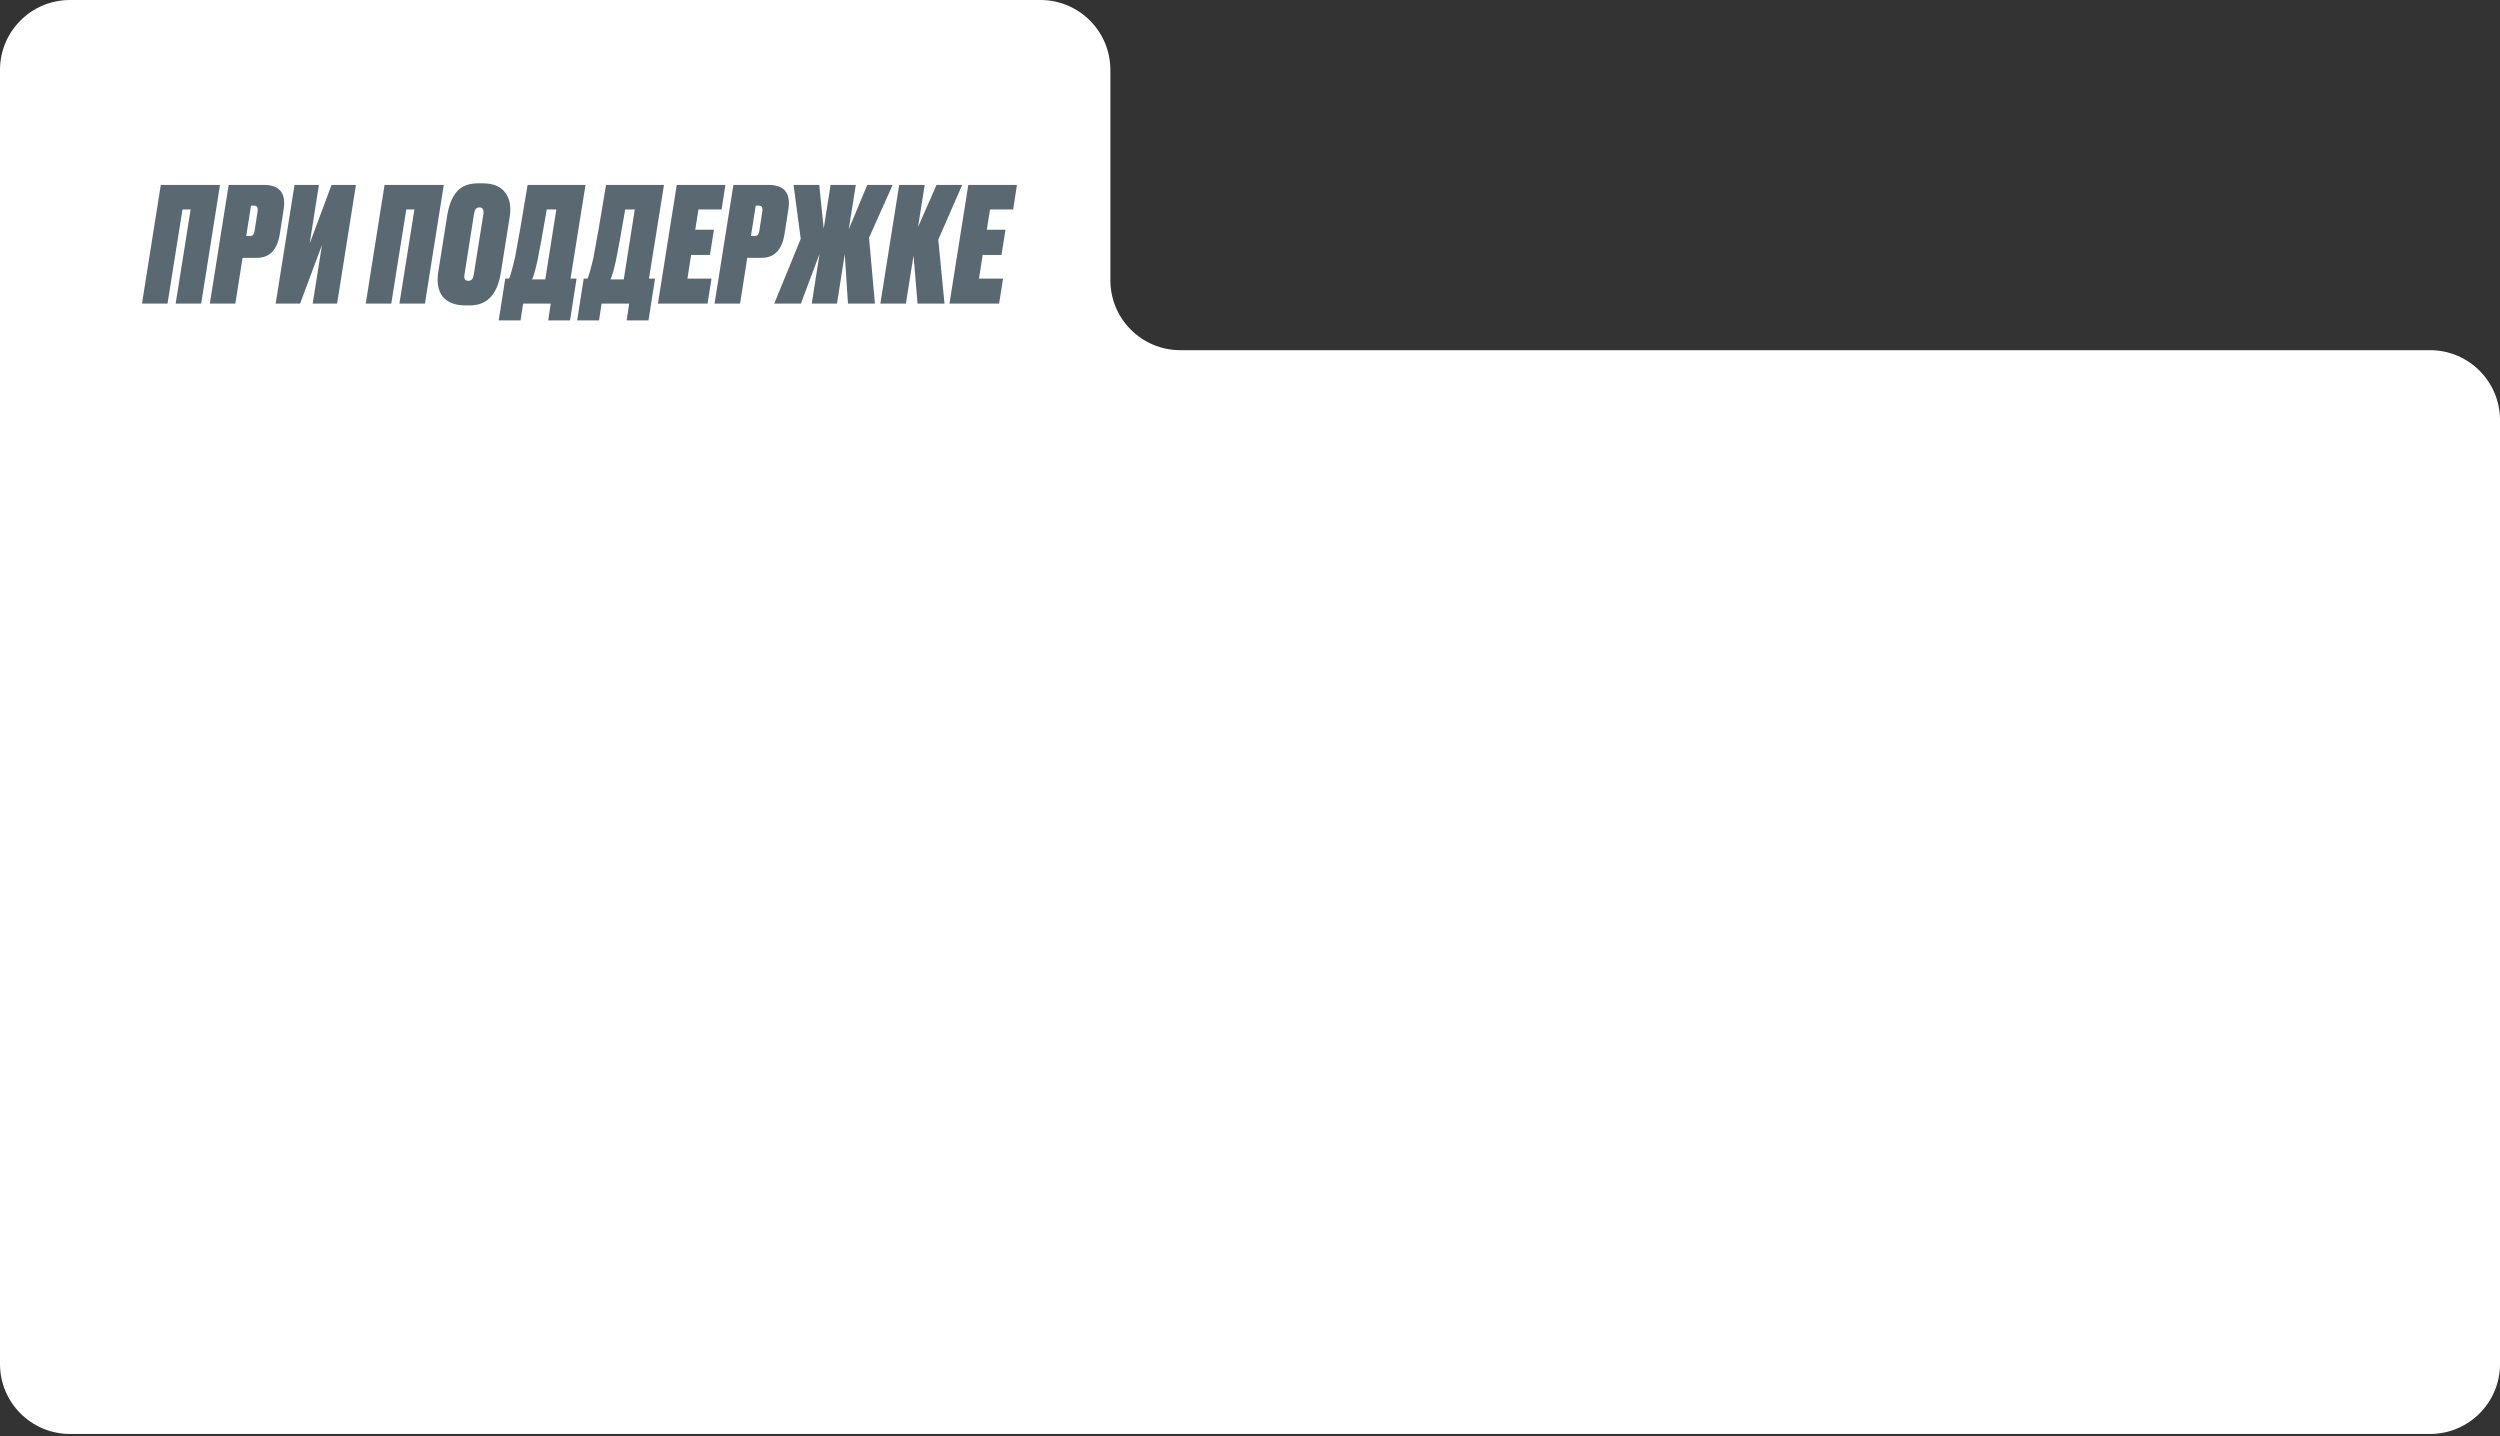
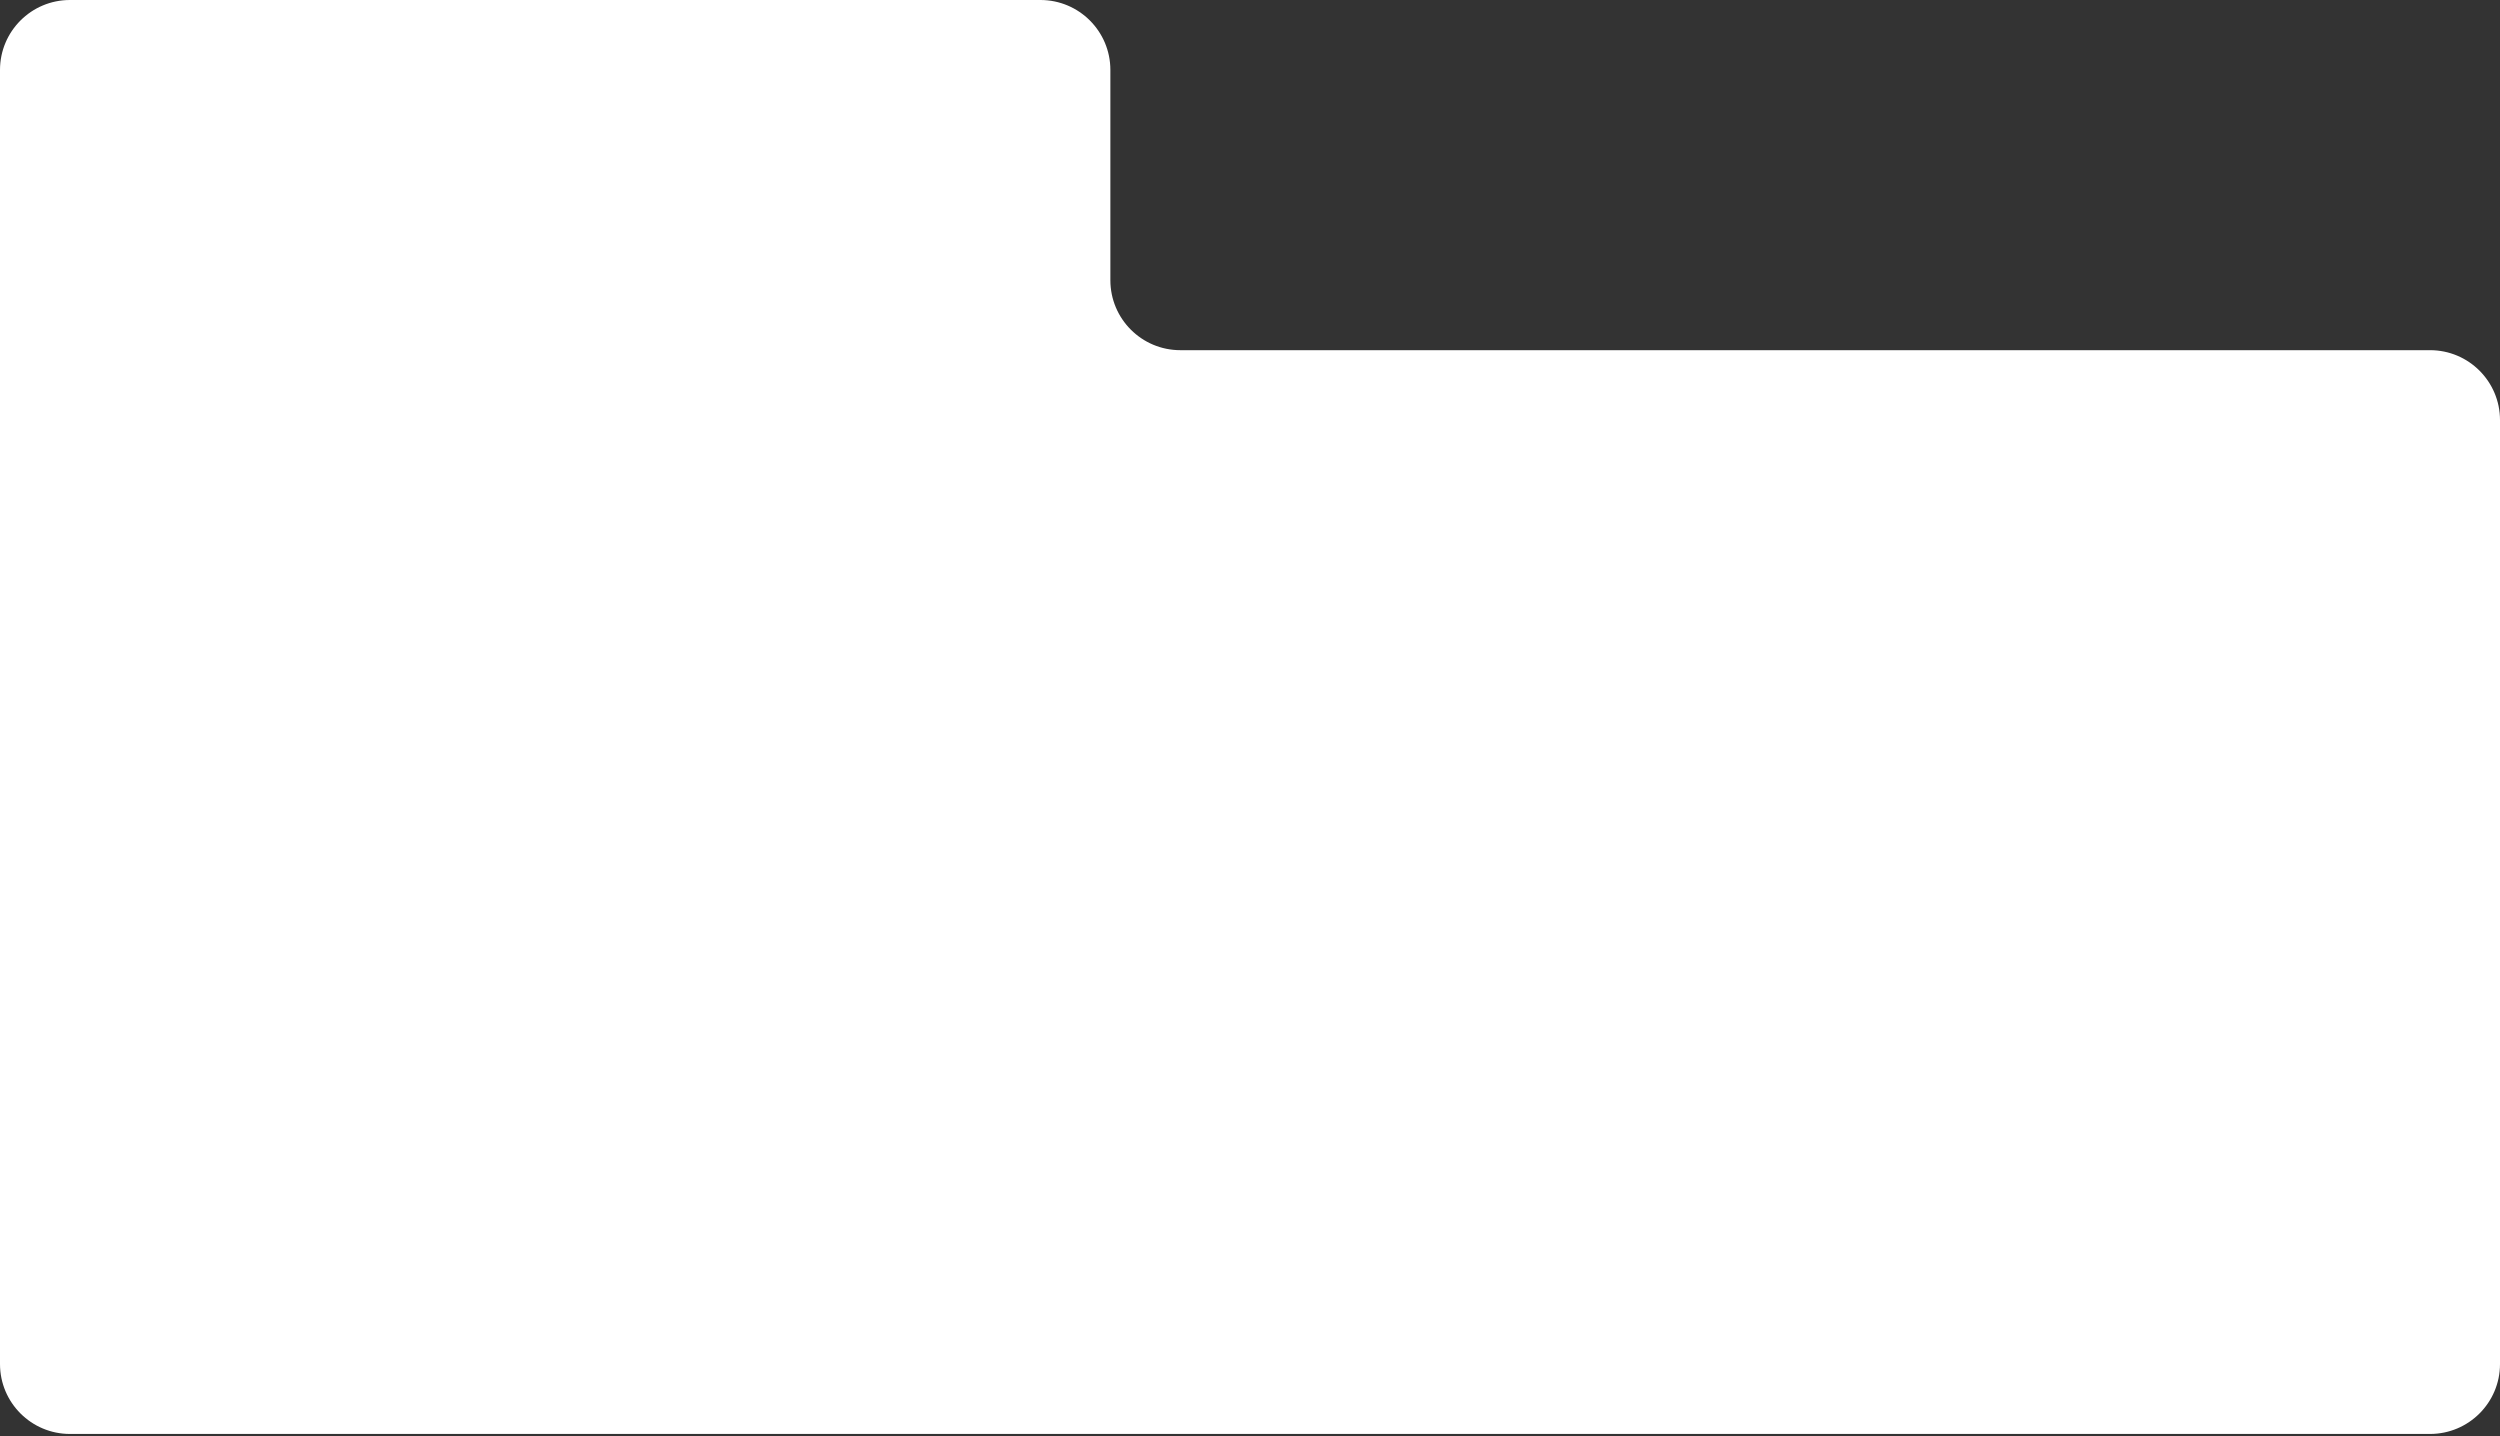
<svg xmlns="http://www.w3.org/2000/svg" width="564" height="324" viewBox="0 0 564 324" fill="none">
  <rect x="0" y="0" width="564" height="324" fill="#333333" stroke="none" />
  <path d="M0 15.78C0 7.065 7.065 0 15.78 0L58.5 0L234.72 0C243.435 0 250.5 7.065 250.5 15.78L250.5 63.22C250.5 71.935 257.565 79 266.28 79L548.22 79C556.935 79 564 86.065 564 94.78L564 307.72C564 316.435 556.935 323.5 548.22 323.5L15.78 323.5C7.065 323.5 0 316.435 0 307.72L0 15.78Z" fill="white" />
-   <path d="M32.028 68.5L36.276 41.716L49.632 41.716L45.384 68.5L39.624 68.5L43.008 47.26L41.172 47.26L37.788 68.5L32.028 68.5ZM57.959 58.168L54.719 58.168L53.099 68.5L47.34 68.5L51.587 41.716L59.508 41.716C63.035 41.716 64.535 43.516 64.007 47.116L63.144 52.66C62.592 56.332 60.864 58.168 57.959 58.168ZM56.627 46.396L55.547 53.236L56.34 53.236C56.7 53.236 56.952 53.152 57.096 52.984C57.264 52.792 57.383 52.456 57.456 51.976L58.103 47.728C58.248 46.84 57.983 46.396 57.312 46.396L56.627 46.396ZM71.947 41.716L69.859 54.964L74.791 41.716L80.299 41.716L76.051 68.5L70.543 68.5L72.631 55.288L67.699 68.5L62.191 68.5L66.439 41.716L71.947 41.716ZM82.51 68.5L86.758 41.716L100.114 41.716L95.866 68.5L90.106 68.5L93.49 47.26L91.654 47.26L88.27 68.5L82.51 68.5ZM108.153 46.792C107.769 46.792 107.493 46.912 107.325 47.152C107.157 47.368 107.025 47.752 106.929 48.304L104.769 62.056C104.649 62.92 104.949 63.352 105.669 63.352C106.317 63.352 106.713 62.932 106.857 62.092L109.053 48.304C109.197 47.296 108.897 46.792 108.153 46.792ZM107.865 41.356L108.909 41.356C111.237 41.356 112.917 42.04 113.949 43.408C115.005 44.752 115.353 46.588 114.993 48.916L112.977 61.588C112.185 66.46 109.869 68.896 106.029 68.896L104.949 68.896C102.669 68.896 100.989 68.248 99.909 66.952C98.853 65.656 98.505 63.808 98.865 61.408L100.845 48.916C101.205 46.444 101.925 44.572 103.005 43.3C104.085 42.004 105.705 41.356 107.865 41.356ZM123.669 72.28L124.245 68.5L118.017 68.5L117.441 72.28L112.509 72.28L113.985 62.848L114.849 62.848C115.185 62.08 115.629 60.508 116.181 58.132C116.829 54.796 117.777 49.324 119.025 41.716L132.093 41.716L128.709 62.848L130.077 62.848L128.601 72.28L123.669 72.28ZM121.257 58.744C120.825 60.784 120.417 62.212 120.033 63.028L123.021 63.028L125.505 47.26L123.345 47.26C122.409 52.78 121.713 56.608 121.257 58.744ZM141.369 72.28L141.945 68.5L135.717 68.5L135.141 72.28L130.209 72.28L131.685 62.848L132.549 62.848C132.885 62.08 133.329 60.508 133.881 58.132C134.529 54.796 135.477 49.324 136.725 41.716L149.793 41.716L146.409 62.848L147.777 62.848L146.301 72.28L141.369 72.28ZM138.957 58.744C138.525 60.784 138.117 62.212 137.733 63.028L140.721 63.028L143.205 47.26L141.045 47.26C140.109 52.78 139.413 56.608 138.957 58.744ZM152.674 41.716L163.654 41.716L162.79 47.26L157.57 47.26L156.85 51.832L161.062 51.832L160.162 57.52L155.914 57.52L155.086 62.848L160.522 62.848L159.622 68.5L148.426 68.5L152.674 41.716ZM171.825 58.168L168.585 58.168L166.965 68.5L161.205 68.5L165.453 41.716L173.373 41.716C176.901 41.716 178.401 43.516 177.873 47.116L177.009 52.66C176.457 56.332 174.729 58.168 171.825 58.168ZM170.493 46.396L169.413 53.236L170.205 53.236C170.565 53.236 170.817 53.152 170.961 52.984C171.129 52.792 171.249 52.456 171.321 51.976L171.969 47.728C172.113 46.84 171.849 46.396 171.177 46.396L170.493 46.396ZM183.129 68.5L184.893 57.268L180.681 68.5L174.669 68.5L180.645 53.884L179.025 41.716L184.821 41.716L185.829 51.58L187.377 41.716L193.065 41.716L191.481 51.724L195.657 41.716L201.381 41.716L196.053 53.632L197.385 68.5L191.301 68.5L190.581 57.34L188.817 68.5L183.129 68.5ZM206.996 68.5L206.096 57.628L204.368 68.5L198.608 68.5L202.856 41.716L208.616 41.716L207.104 51.22L211.28 41.716L217.076 41.716L211.676 54.064L213.08 68.5L206.996 68.5ZM218.449 41.716L229.429 41.716L228.565 47.26L223.345 47.26L222.625 51.832L226.837 51.832L225.937 57.52L221.689 57.52L220.861 62.848L226.297 62.848L225.397 68.5L214.201 68.5L218.449 41.716Z" fill="#5A6971" />
</svg>